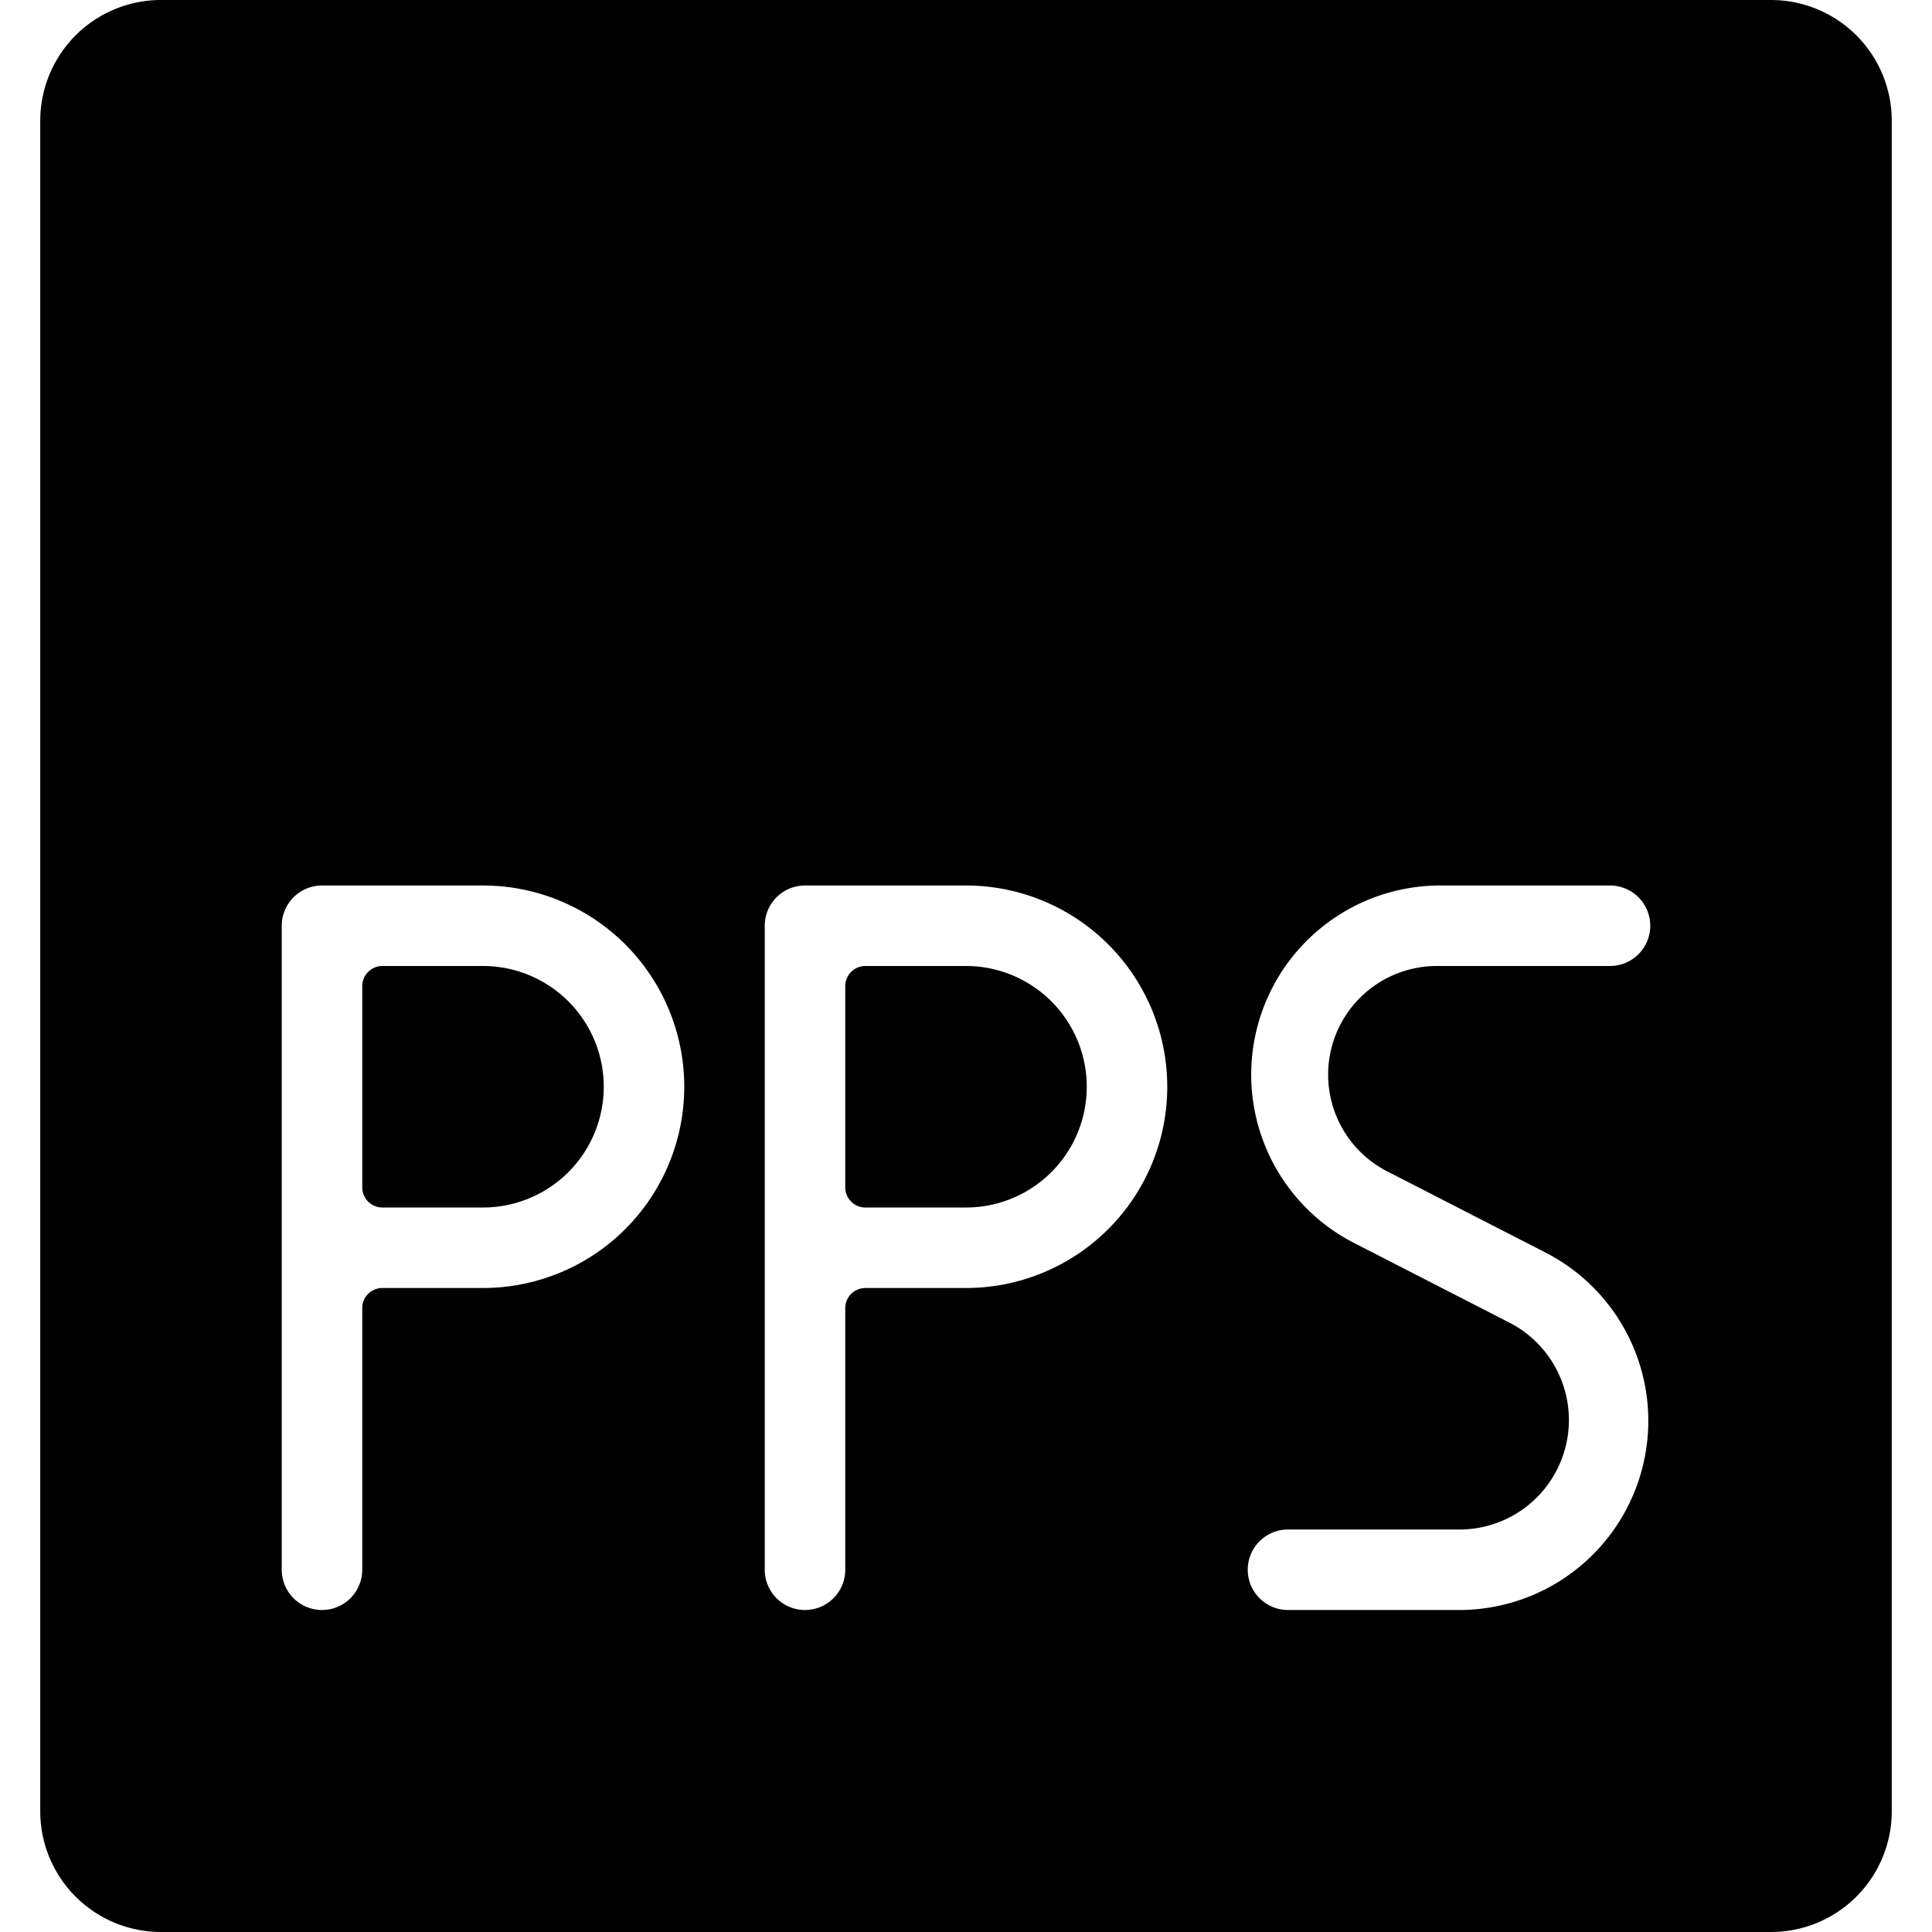
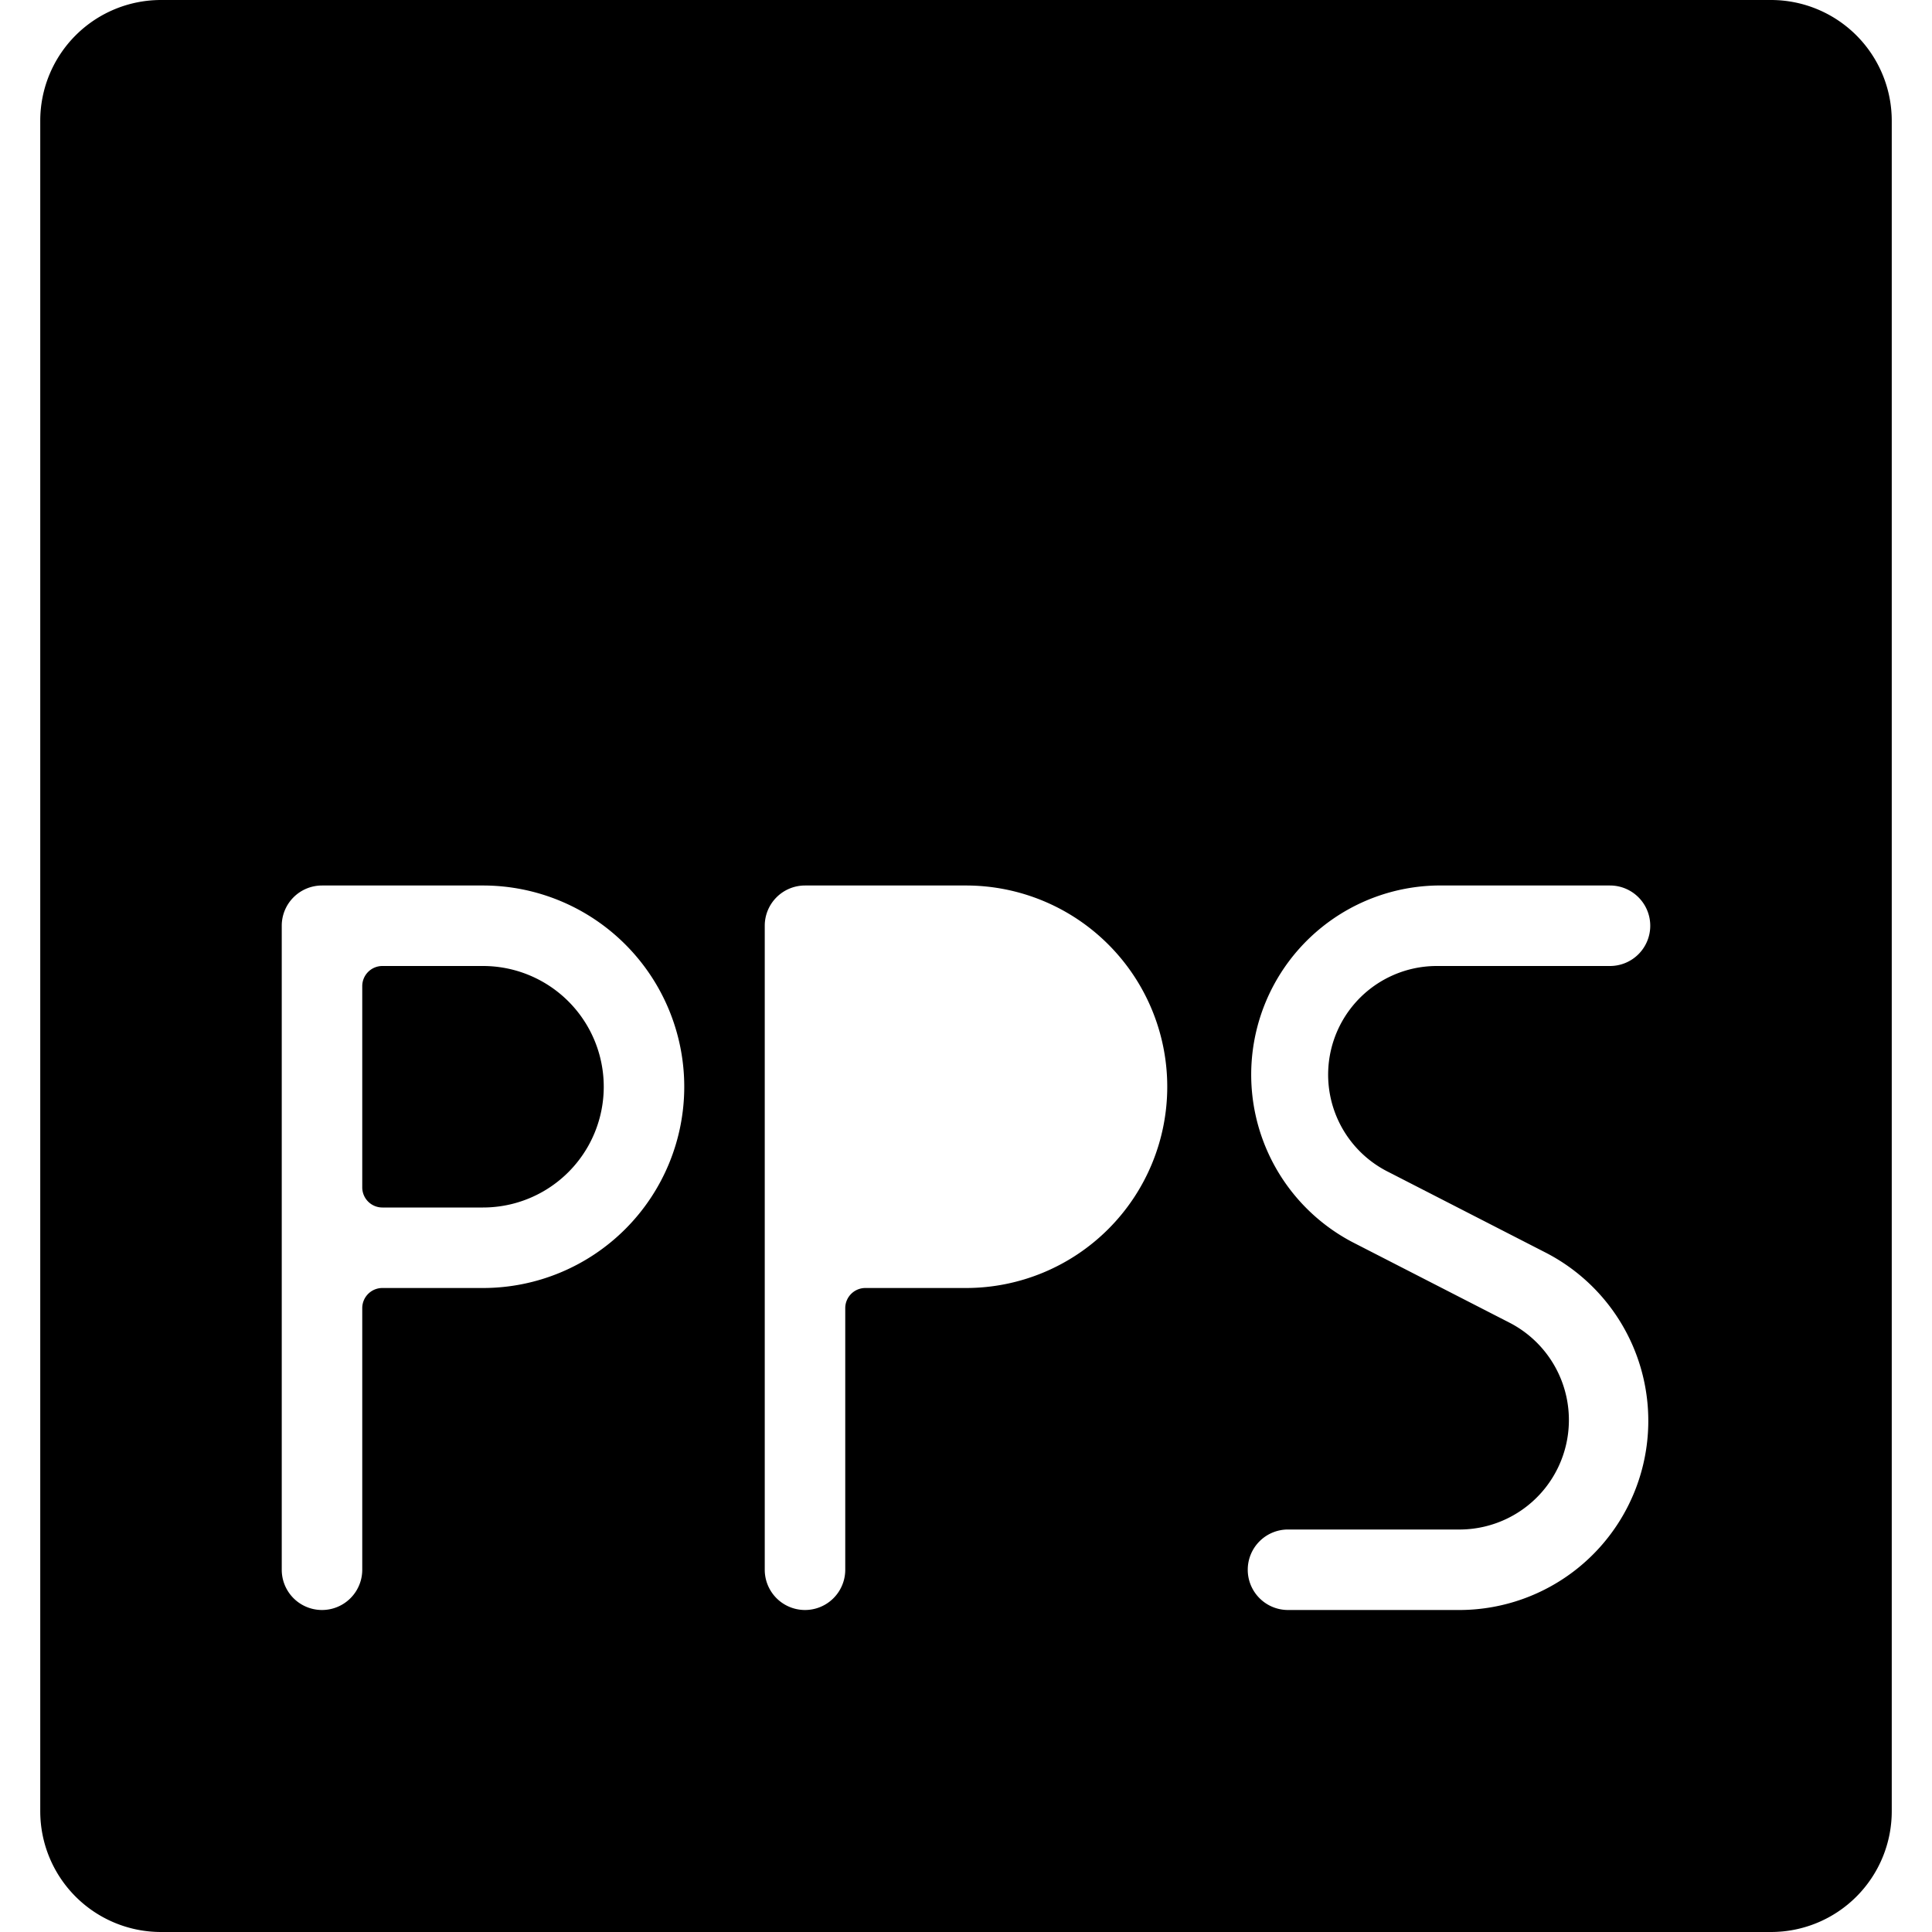
<svg xmlns="http://www.w3.org/2000/svg" viewBox="0 0 24 24">
  <g>
    <path d="M6 12H4.75a0.25 0.25 0 0 0 -0.25 0.25v2.5a0.25 0.25 0 0 0 0.25 0.25H6a1.5 1.5 0 0 0 0 -3Z" fill="#000000" stroke-width="1" />
-     <path d="M12 12h-1.25a0.25 0.25 0 0 0 -0.25 0.25v2.5a0.25 0.25 0 0 0 0.25 0.25H12a1.5 1.5 0 0 0 0 -3Z" fill="#000000" stroke-width="1" />
    <path d="M22 0H2A1.5 1.5 0 0 0 0.5 1.5v21A1.5 1.5 0 0 0 2 24h20a1.5 1.5 0 0 0 1.5 -1.5v-21A1.5 1.5 0 0 0 22 0ZM6 16H4.75a0.25 0.25 0 0 0 -0.25 0.25v3.25a0.5 0.5 0 0 1 -1 0v-8A0.5 0.5 0 0 1 4 11h2a2.5 2.5 0 0 1 0 5Zm6 0h-1.25a0.25 0.25 0 0 0 -0.25 0.25v3.25a0.5 0.5 0 0 1 -1 0v-8a0.5 0.5 0 0 1 0.5 -0.5h2a2.5 2.5 0 0 1 0 5Zm5.25 -1.44 1.95 1A2.35 2.35 0 0 1 18.15 20H16a0.5 0.5 0 0 1 -0.5 -0.5 0.5 0.5 0 0 1 0.5 -0.5h2.15a1.36 1.36 0 0 0 0.6 -2.57l-1.95 -1A2.35 2.35 0 0 1 17.85 11H20a0.5 0.5 0 0 1 0.5 0.5 0.5 0.5 0 0 1 -0.5 0.5h-2.15a1.35 1.35 0 0 0 -0.6 2.56Z" fill="#000000" stroke-width="1" />
  </g>
</svg>